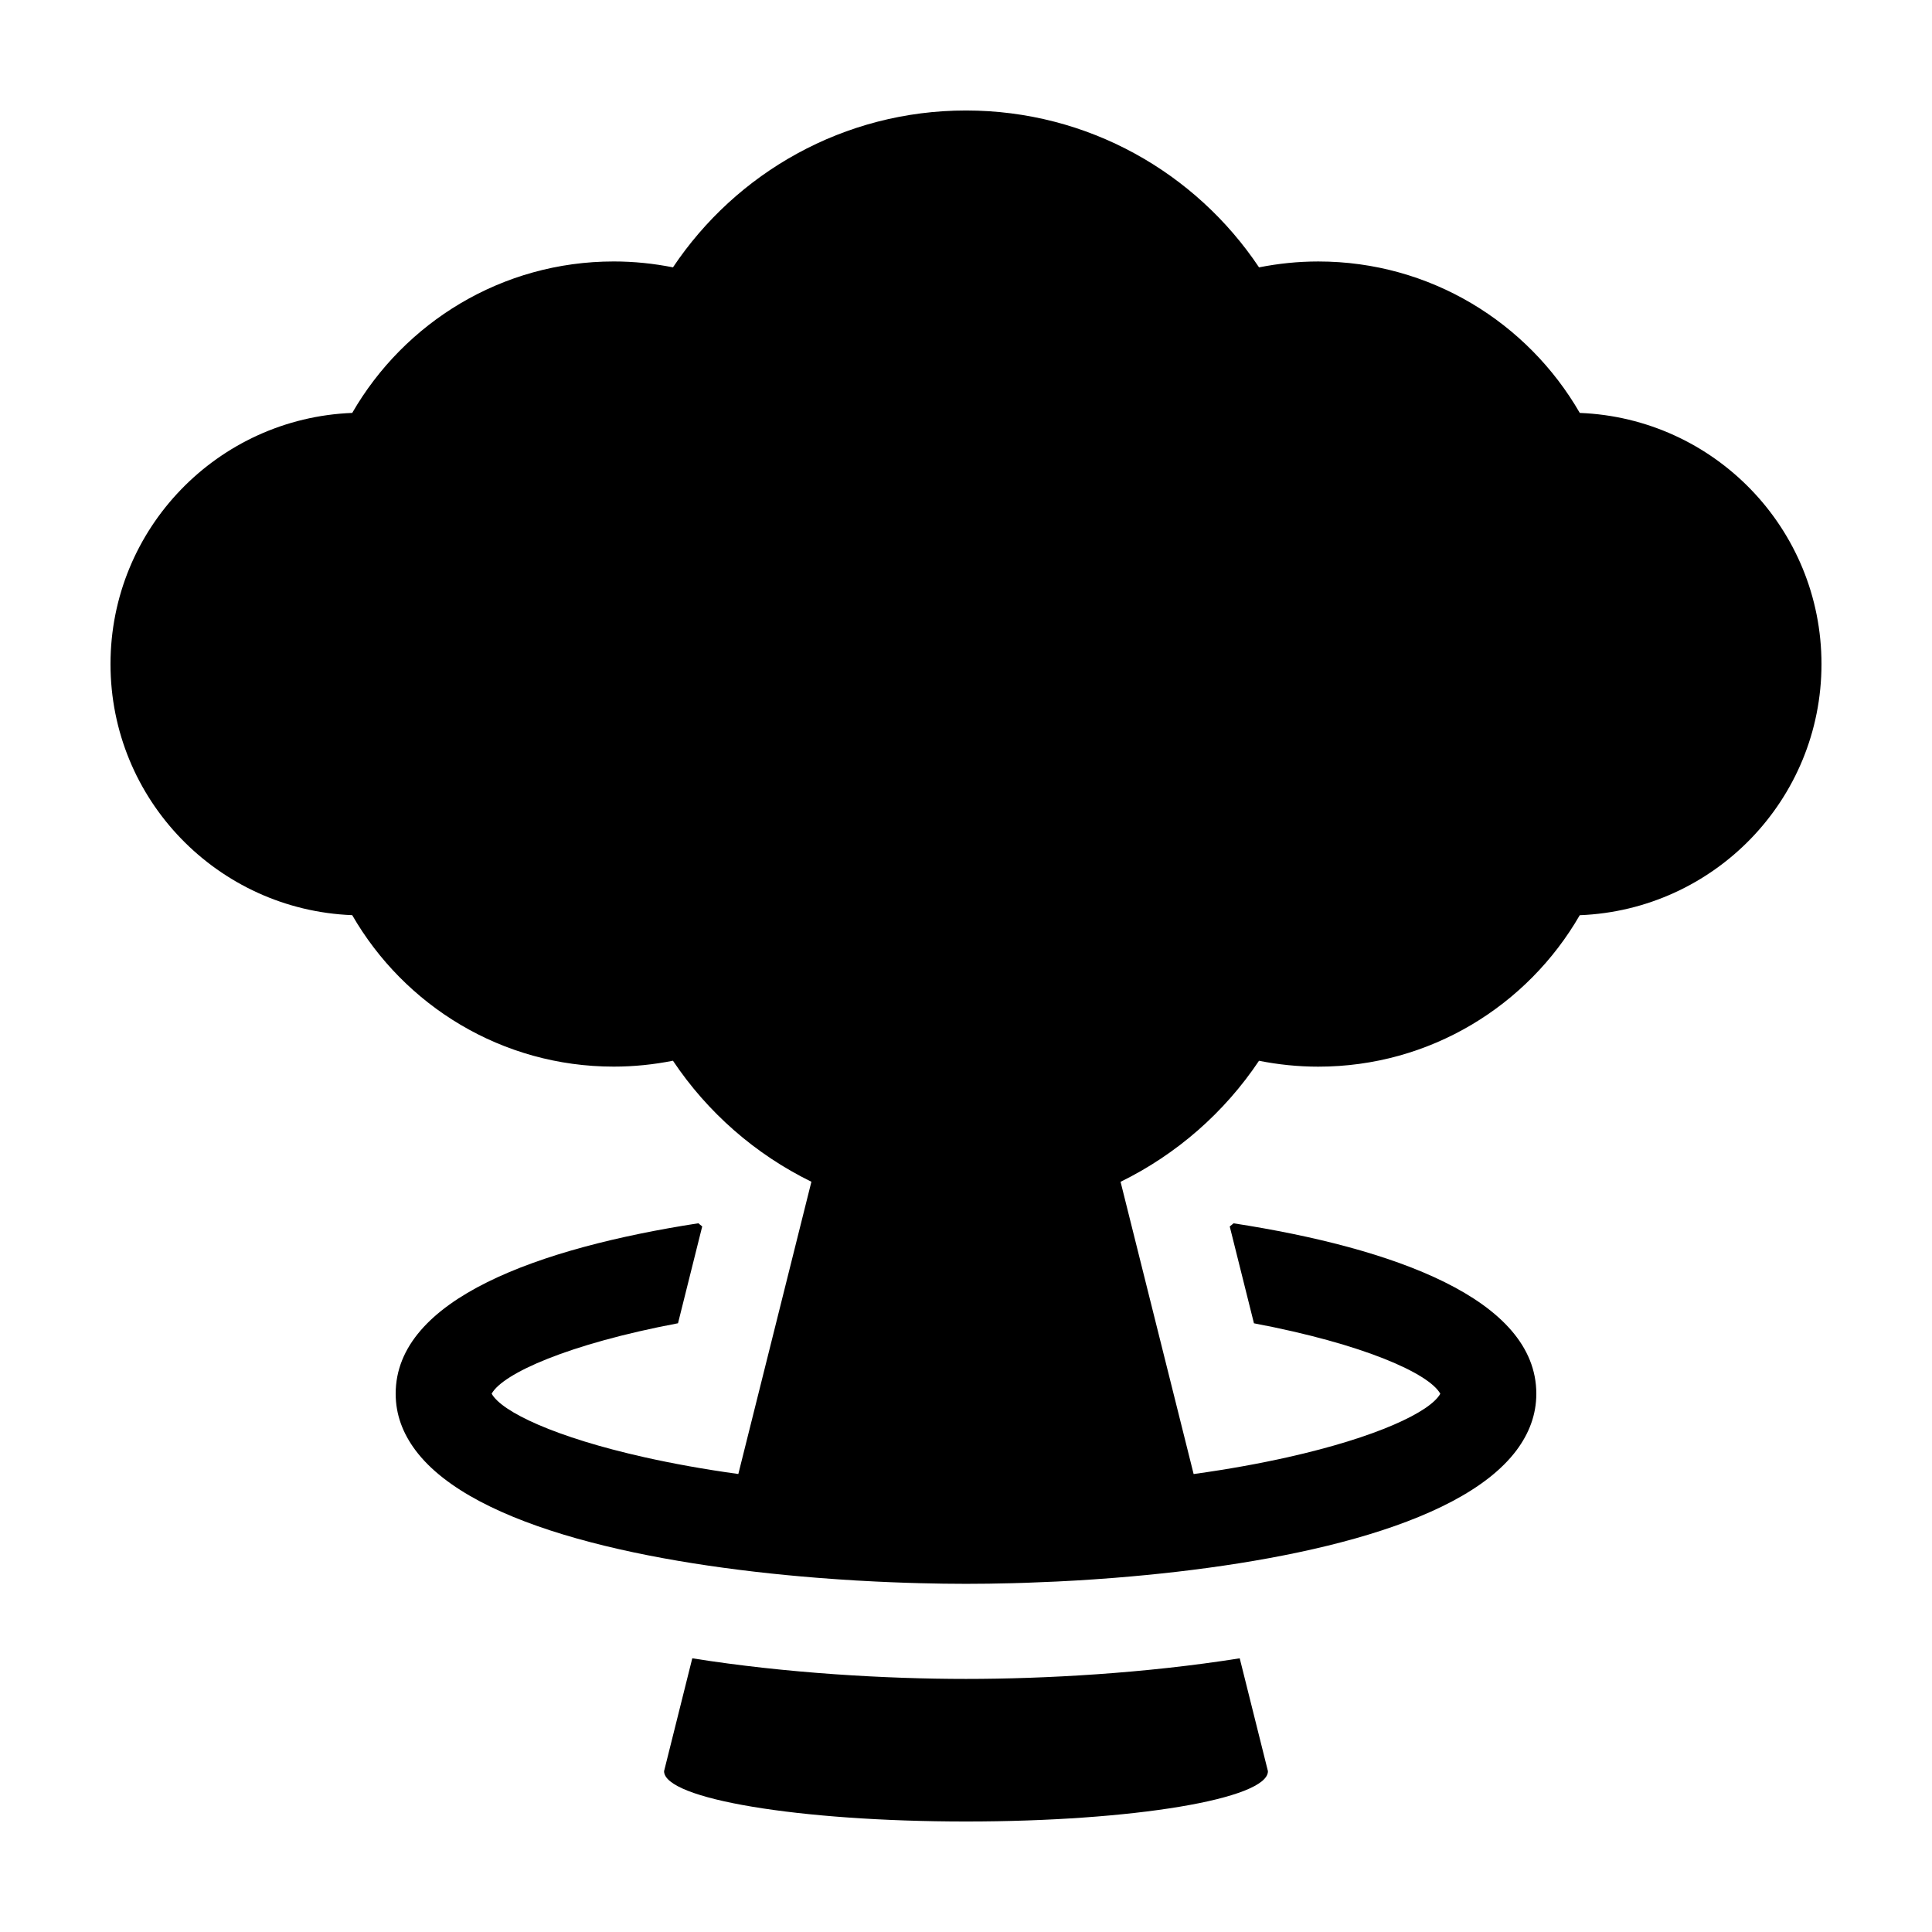
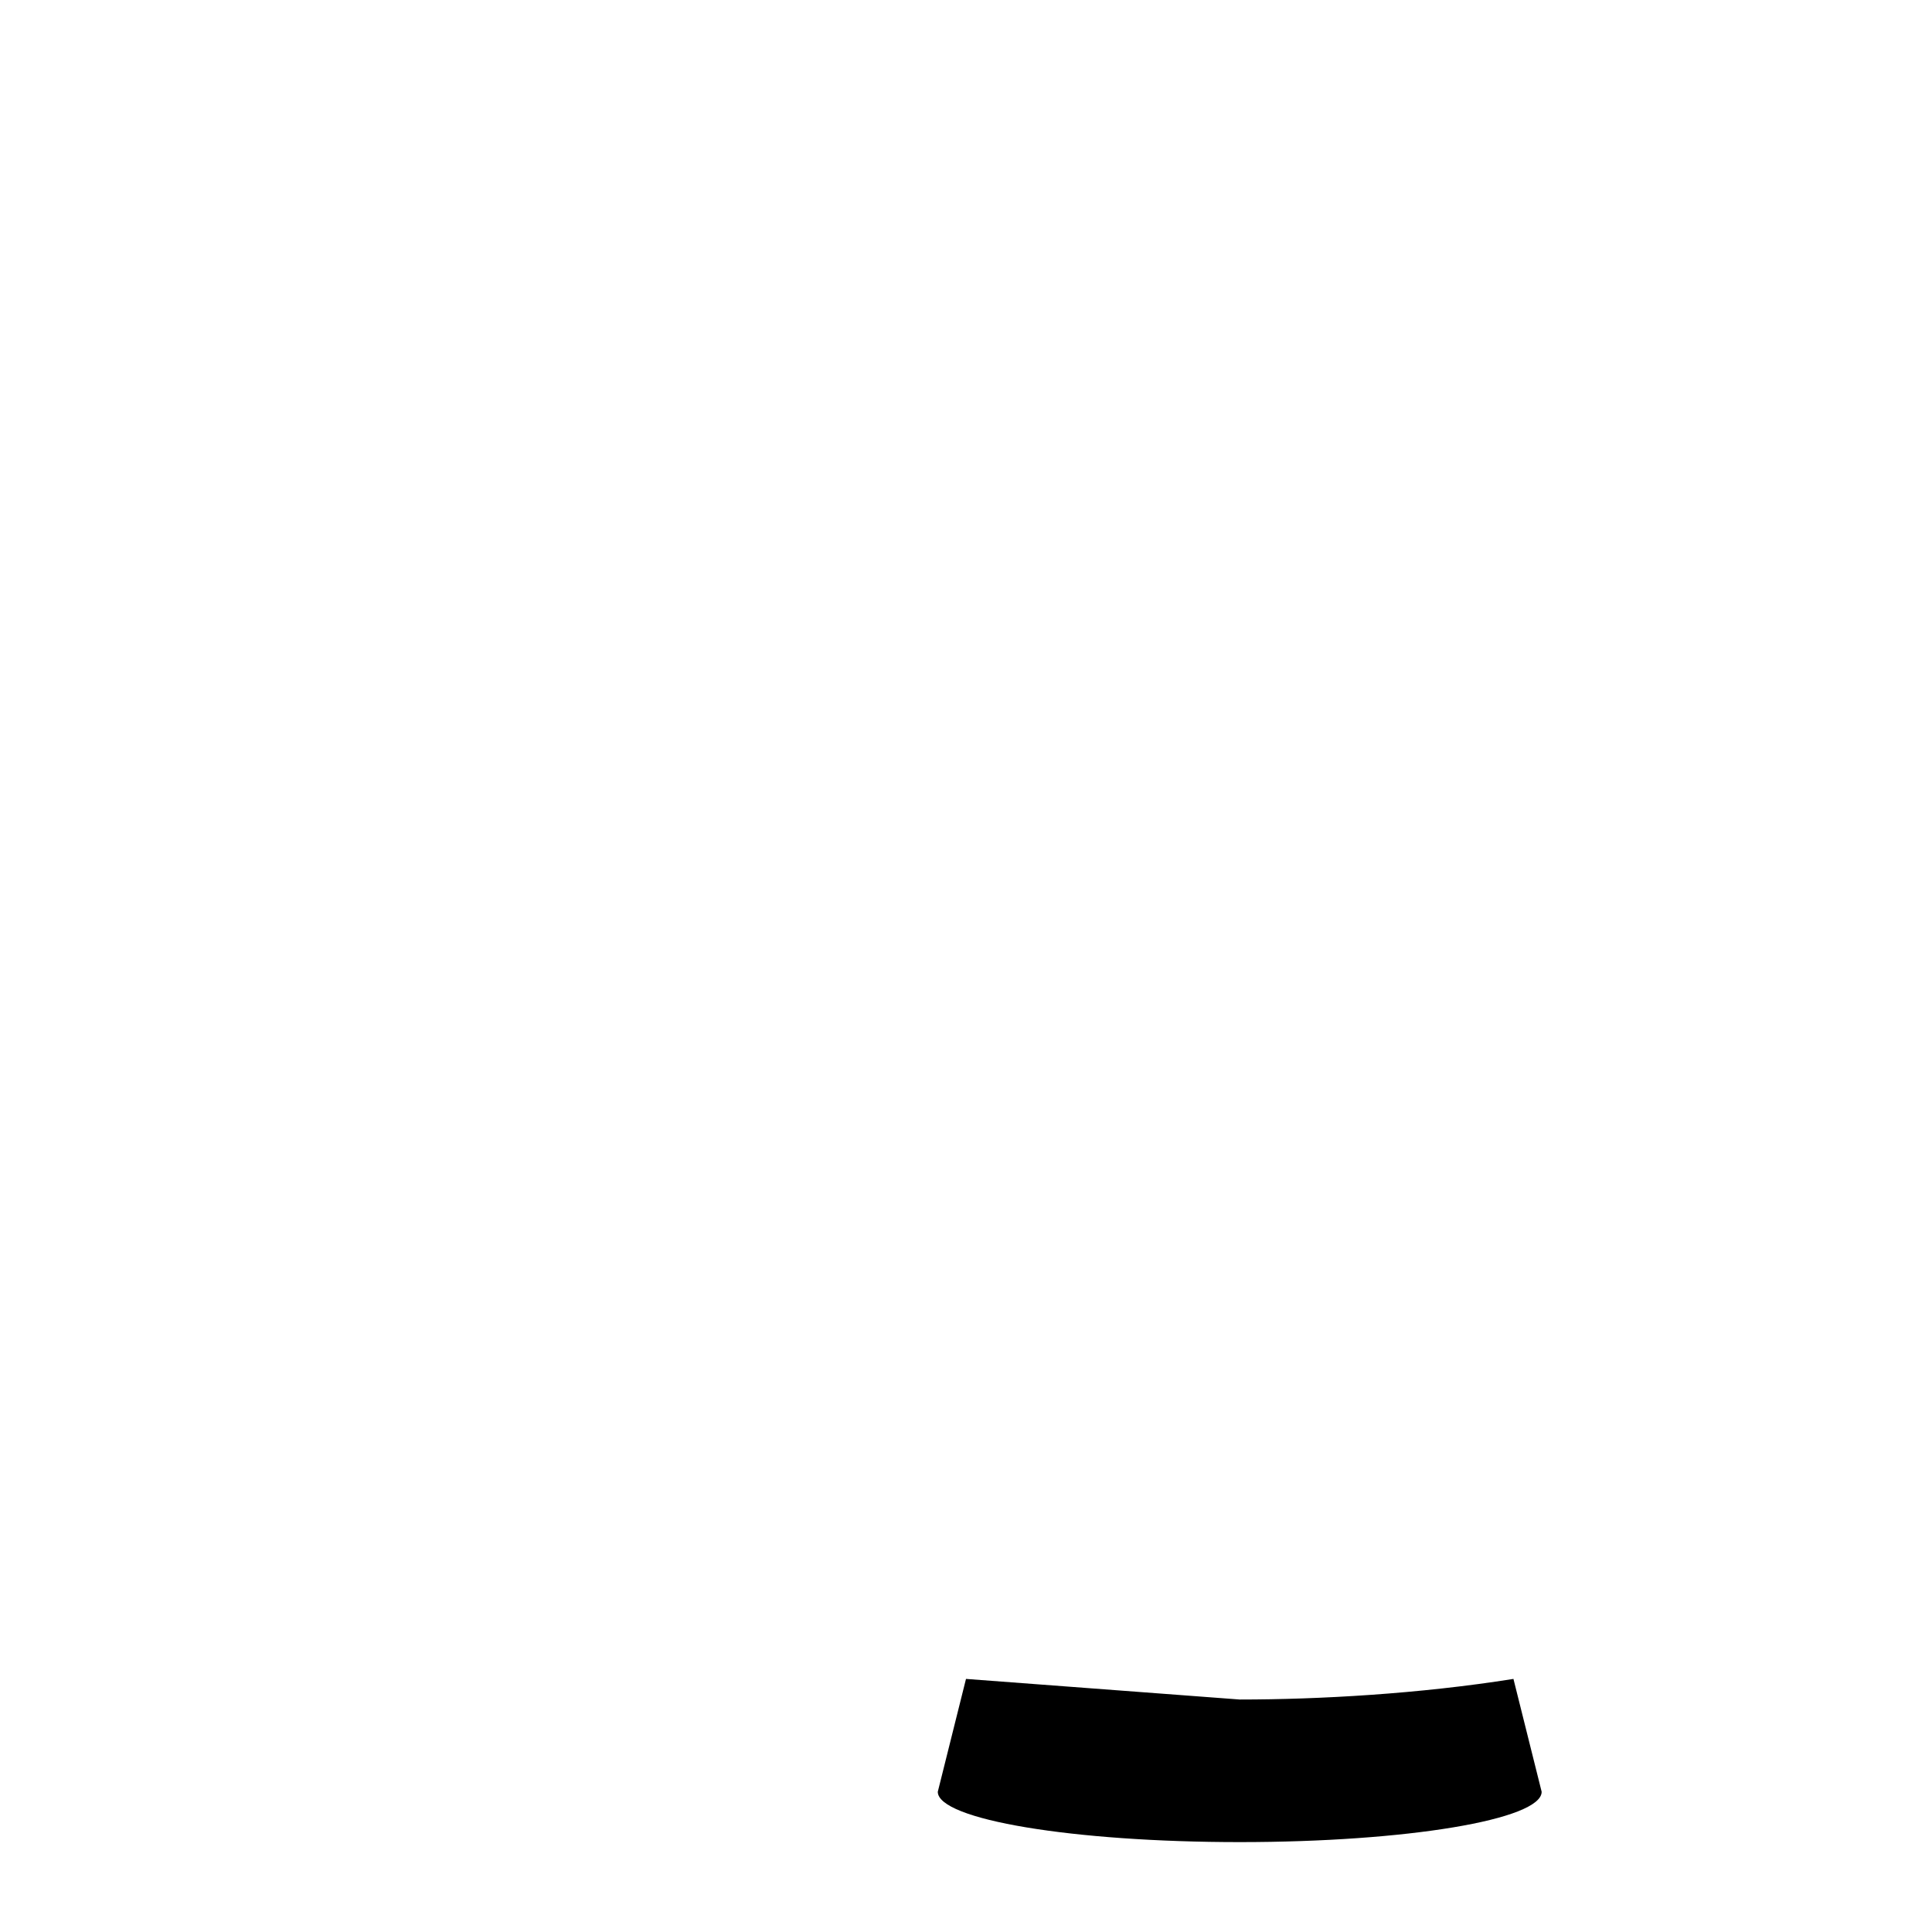
<svg xmlns="http://www.w3.org/2000/svg" fill="#000000" width="800px" height="800px" version="1.1" viewBox="144 144 512 512">
  <g>
-     <path d="m562.66 253.43c-13.824-23.965-39.648-40.137-69.305-40.137-5.375 0-10.617 0.551-15.695 1.562-16.746-25.059-45.266-41.574-77.66-41.574s-60.914 16.516-77.656 41.57c-5.078-1.008-10.316-1.562-15.695-1.562-29.652 0-55.484 16.172-69.305 40.137-35.605 1.391-64.059 30.613-64.059 66.555s28.457 65.156 64.055 66.547c13.824 23.965 39.648 40.137 69.305 40.137 5.375 0 10.617-0.551 15.695-1.562 9.141 13.68 21.809 24.789 36.688 32.074l-19.363 77.449c-9.199-1.27-17.469-2.785-24.859-4.438-23.715-5.309-37.84-12.043-40.512-16.844 2.988-5.371 20.32-13.164 49.387-18.668l6.414-25.66c-0.359-0.262-0.672-0.57-1.023-0.836-42.156 6.523-80.215 20.008-80.215 45.172 0 5.559 1.91 10.523 5.254 14.992 15.523 20.742 63.066 30.32 106.25 33.773 0.344 0.031 0.707 0.051 1.055 0.082 3.125 0.242 6.227 0.457 9.285 0.641 1.738 0.105 3.508 0.195 5.285 0.281 2.769 0.137 5.5 0.246 8.184 0.336 1.188 0.035 2.379 0.074 3.586 0.105 4.234 0.113 8.34 0.172 12.246 0.172s8.012-0.055 12.242-0.168c1.211-0.031 2.398-0.066 3.586-0.105 2.68-0.09 5.41-0.203 8.184-0.336 1.777-0.086 3.547-0.176 5.285-0.281 3.059-0.18 6.16-0.398 9.285-0.641 0.348-0.031 0.707-0.051 1.055-0.082 43.188-3.457 90.73-13.039 106.25-33.773 3.344-4.473 5.254-9.438 5.254-14.996 0-25.164-38.059-38.648-80.223-45.16-0.352 0.262-0.664 0.574-1.023 0.836l6.414 25.66c29.074 5.5 46.402 13.297 49.387 18.668-2.672 4.801-16.797 11.531-40.512 16.844-7.391 1.652-15.66 3.168-24.859 4.438l-19.363-77.449c14.879-7.289 27.547-18.395 36.688-32.074 5.078 1.008 10.316 1.562 15.695 1.562 29.652 0 55.484-16.172 69.305-40.137 35.609-1.402 64.062-30.621 64.062-66.559 0-35.941-28.453-65.164-64.051-66.551z" />
-     <path d="m400 588.93c-21.062 0-47.602-1.496-72.539-5.461l-7.477 29.91c0 7.367 35.82 13.336 80.016 13.336s80.016-5.969 80.016-13.336l-7.477-29.91c-24.941 3.965-51.477 5.461-72.539 5.461z" />
+     <path d="m400 588.93l-7.477 29.91c0 7.367 35.82 13.336 80.016 13.336s80.016-5.969 80.016-13.336l-7.477-29.91c-24.941 3.965-51.477 5.461-72.539 5.461z" />
  </g>
</svg>